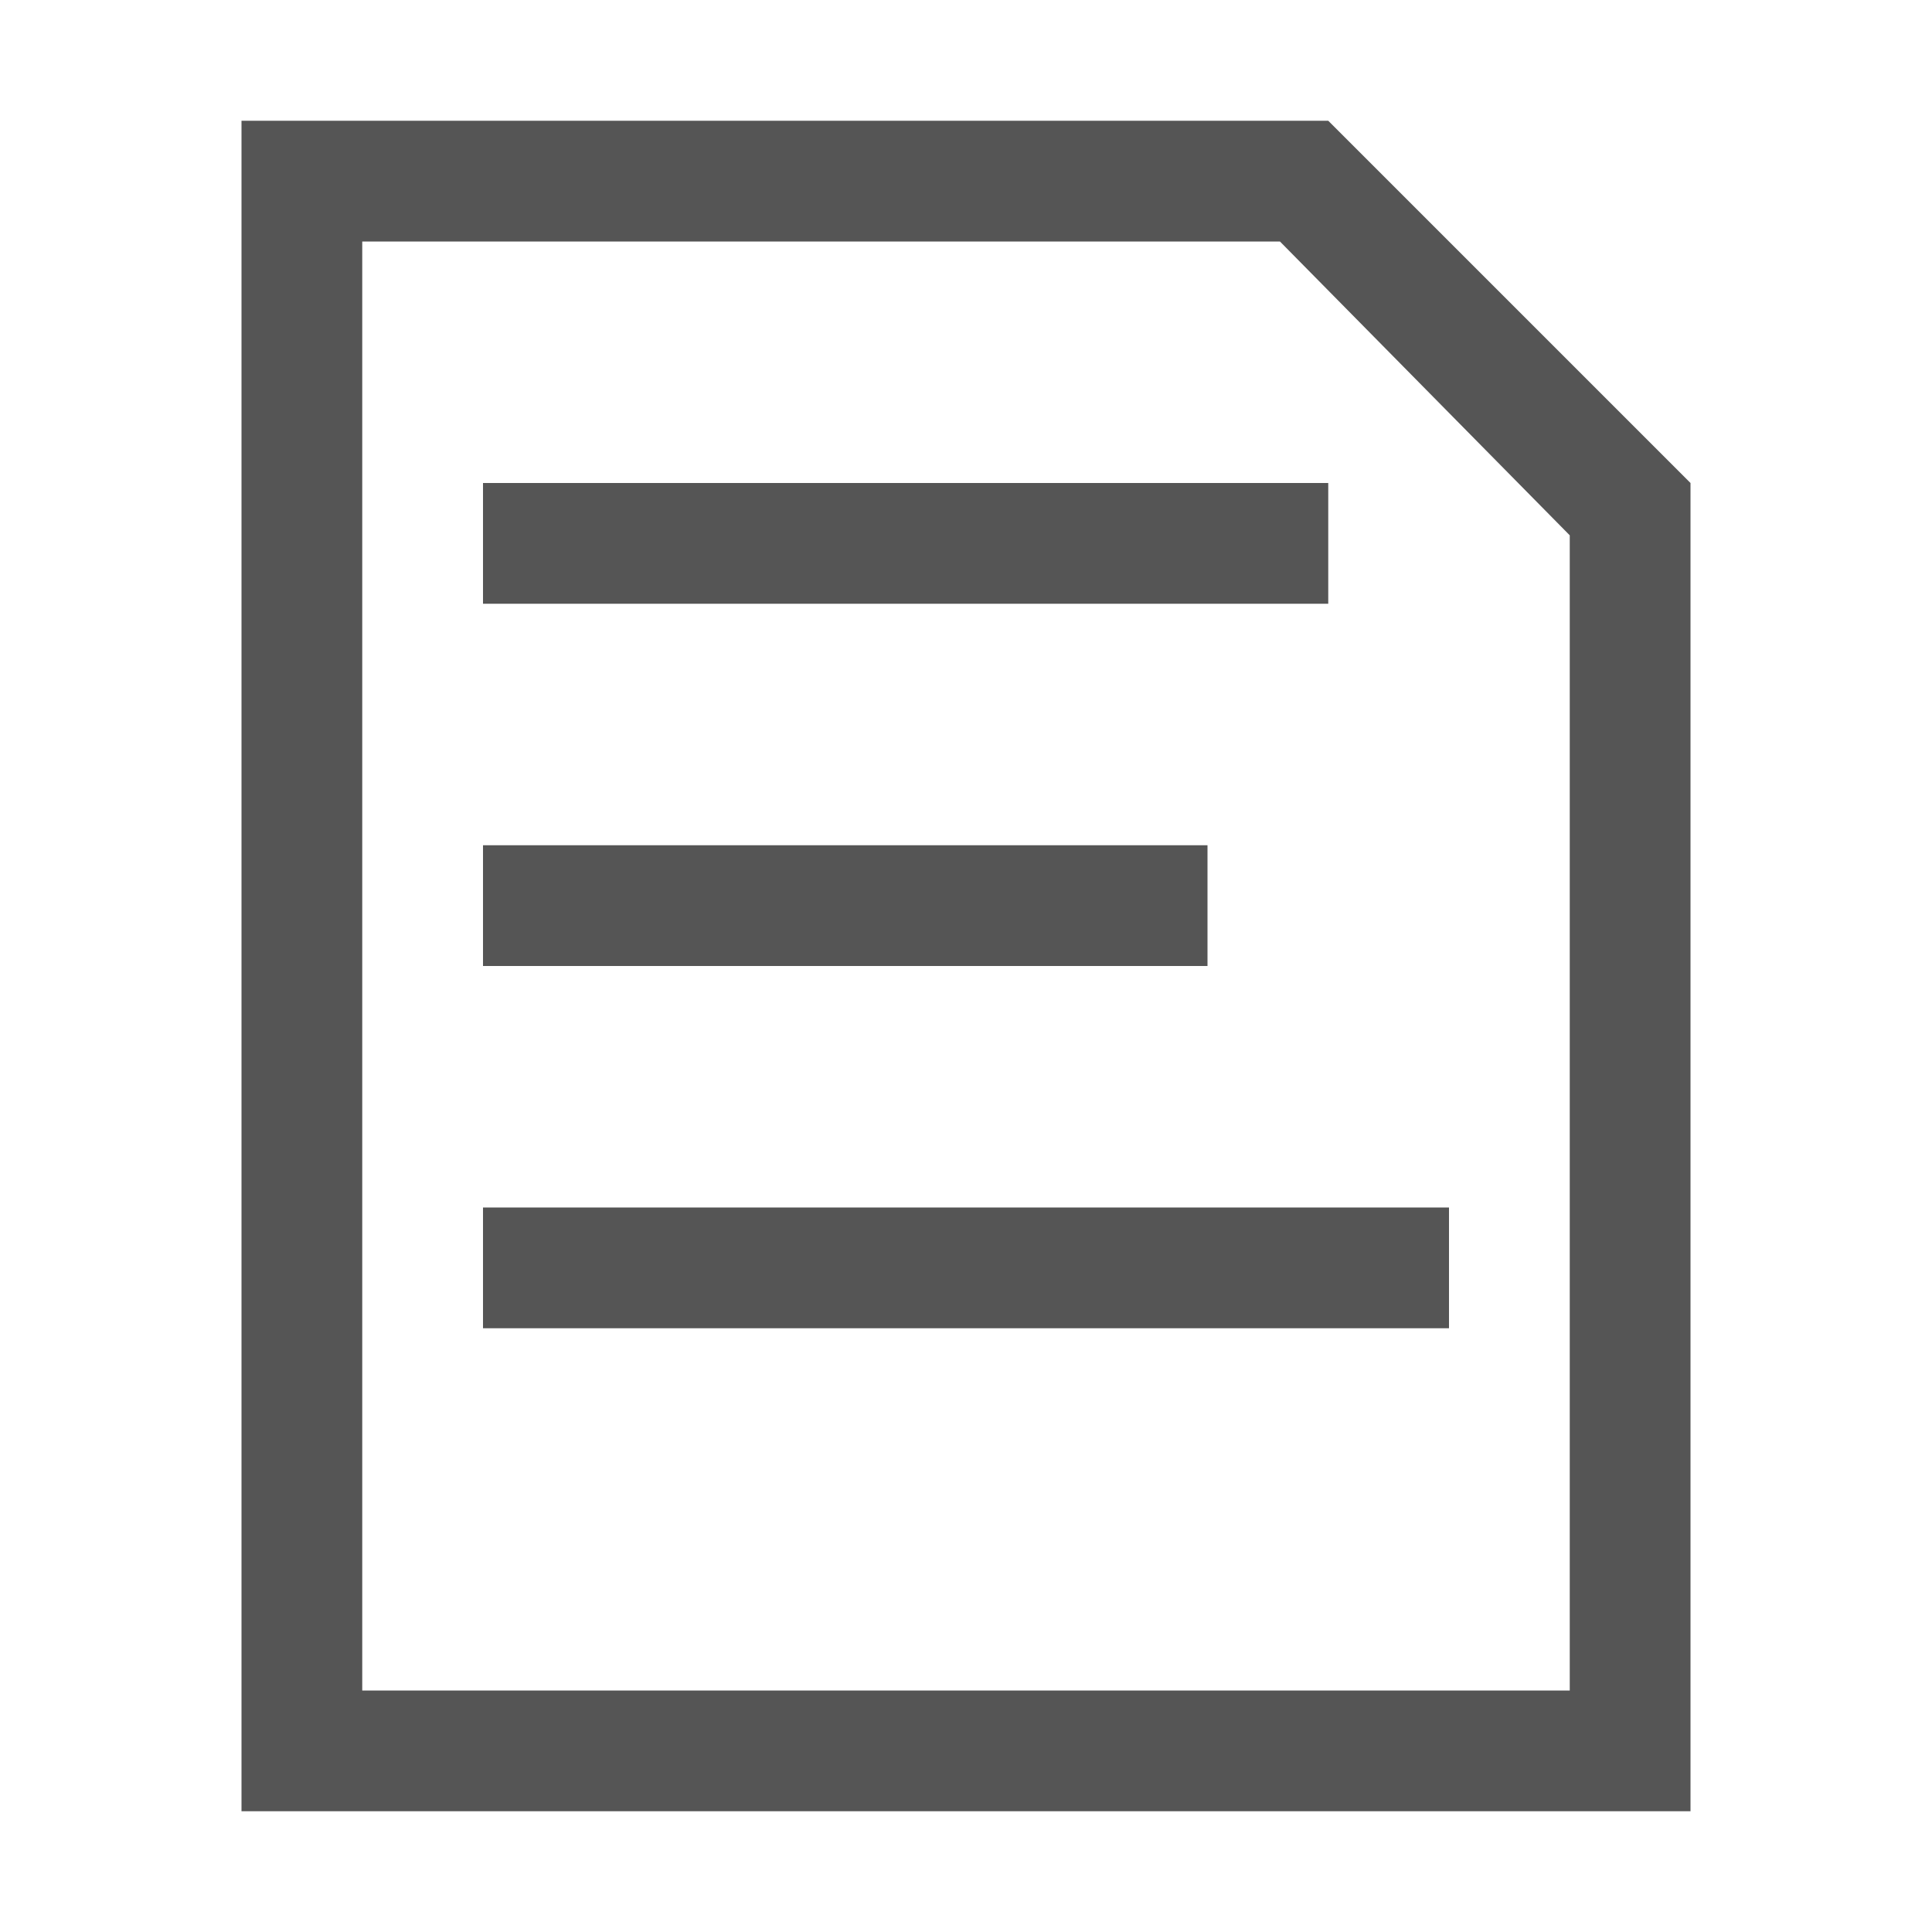
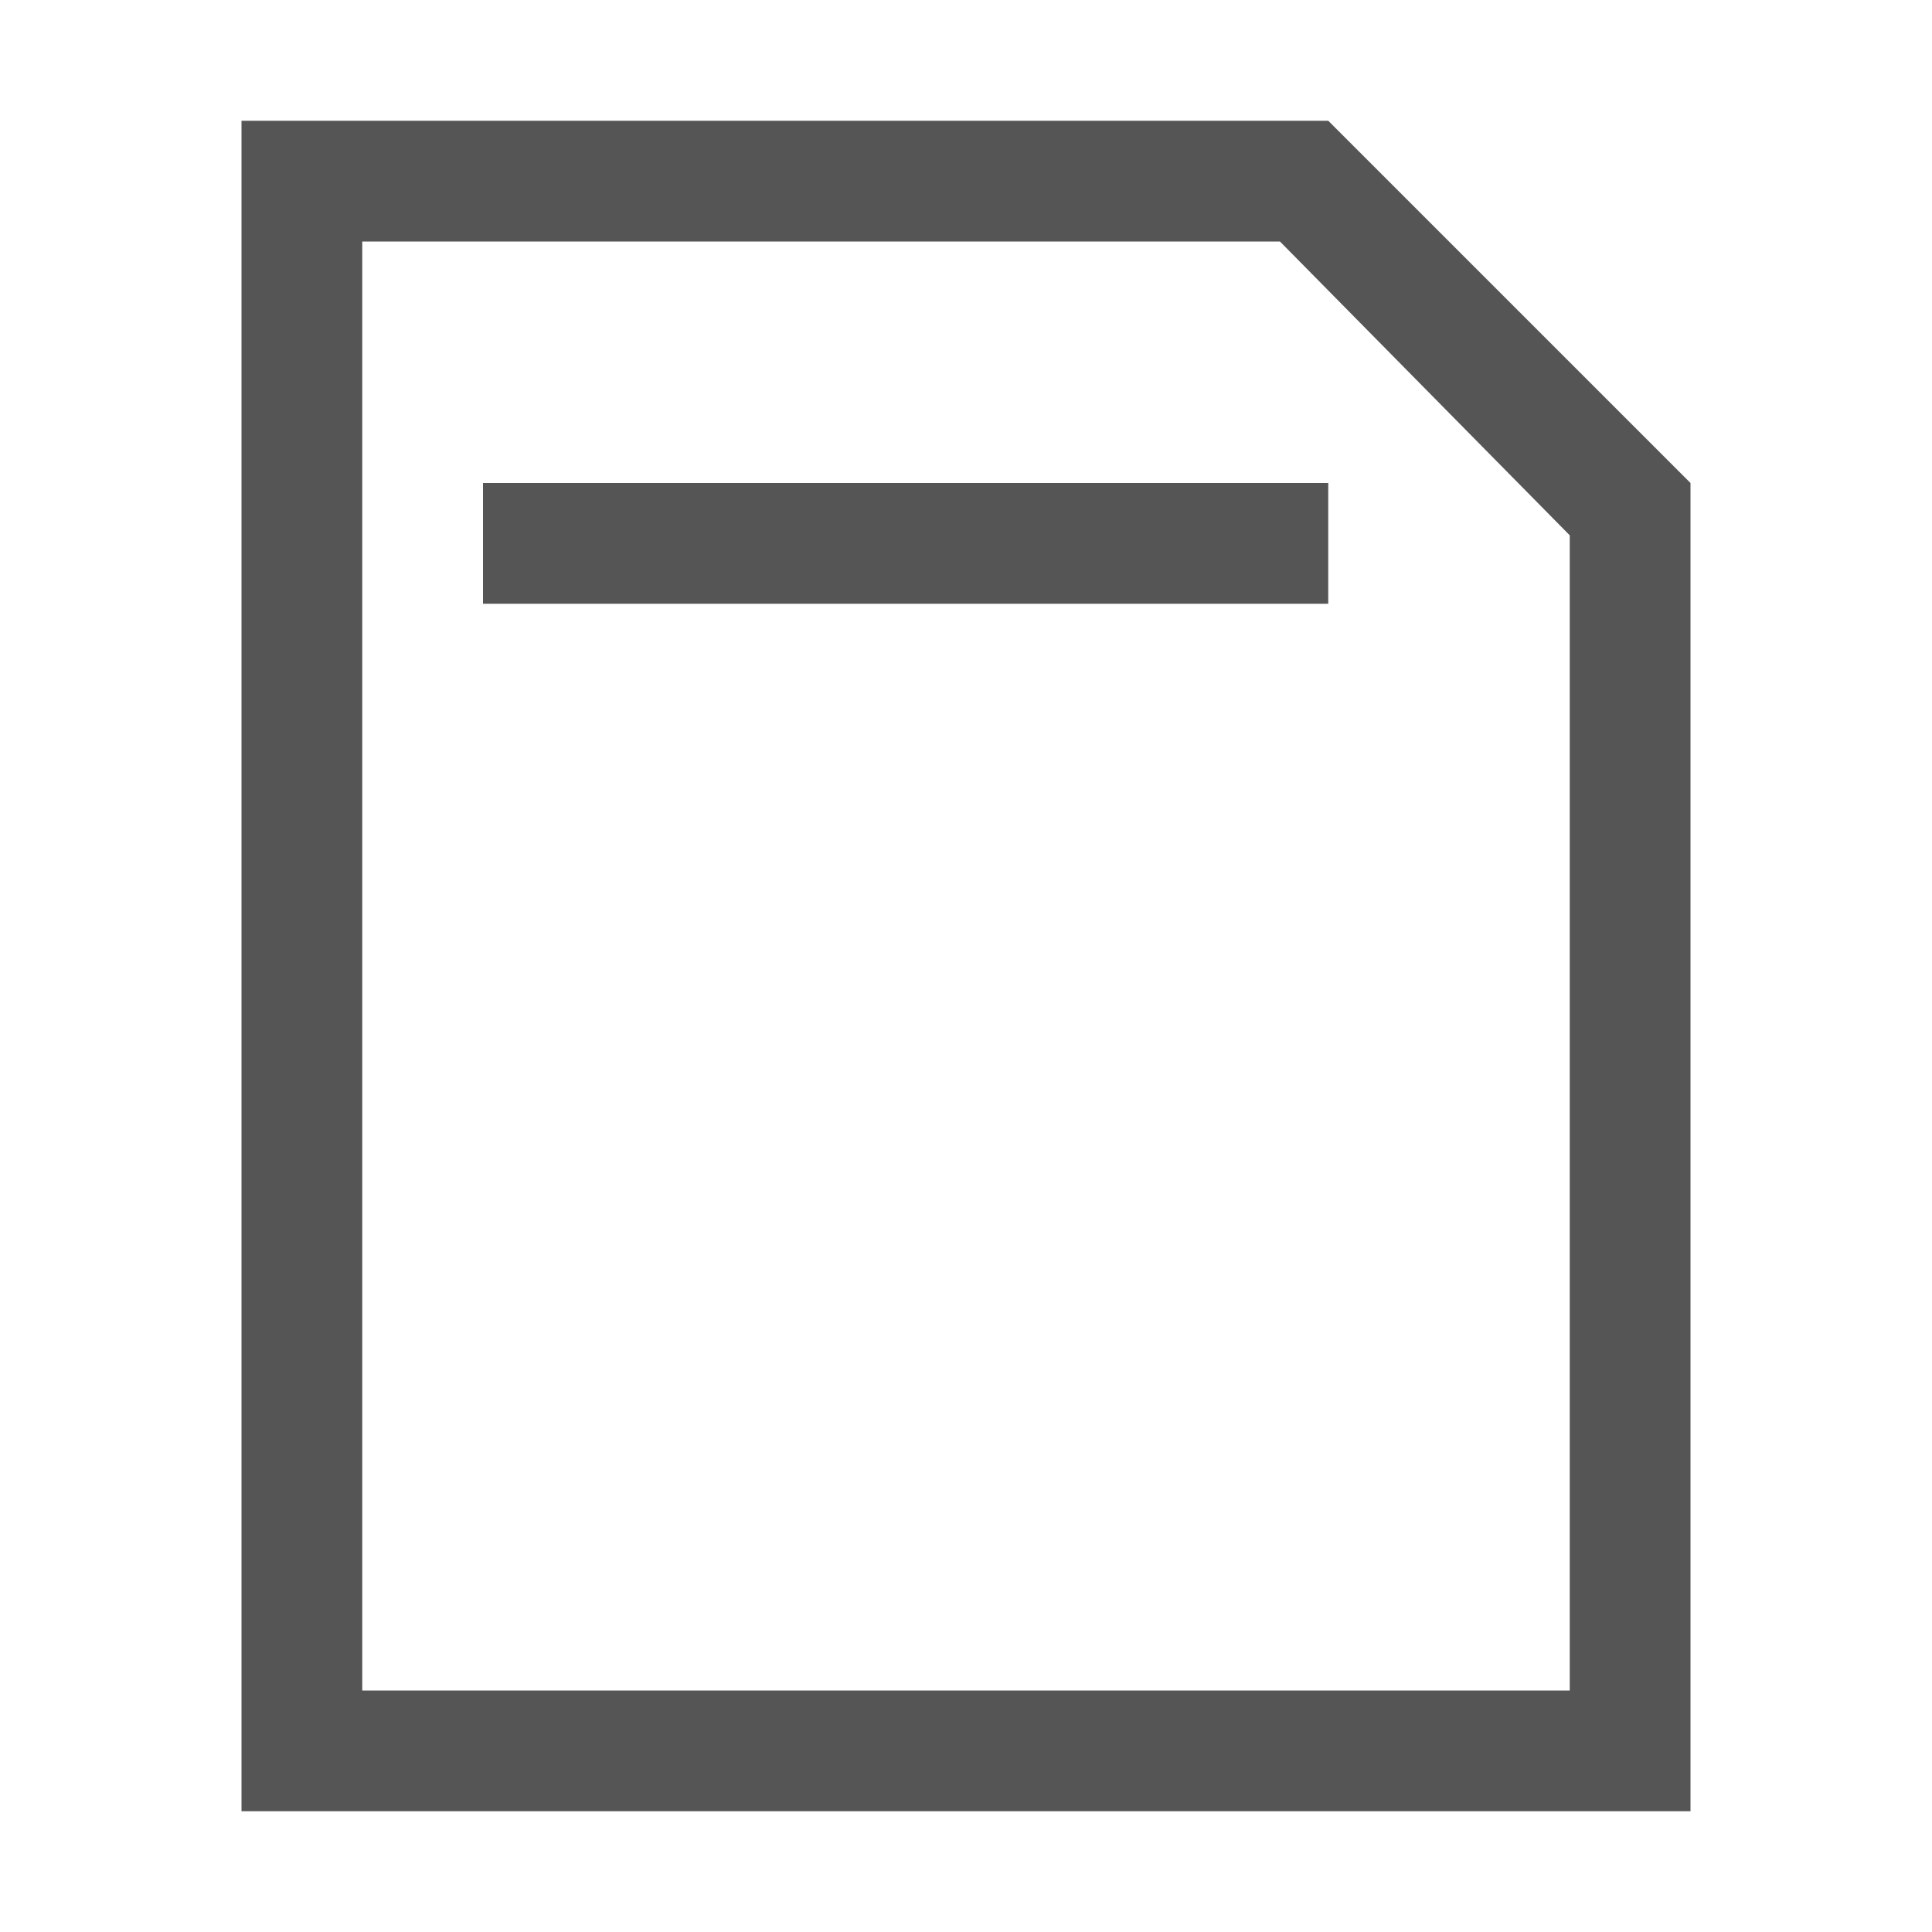
<svg xmlns="http://www.w3.org/2000/svg" height="96" width="96" viewBox="0 0 96 96" version="1.1">
  <path d="M12 6 12 90 84 90 84 24 66 6zm6 6 45.6 0L78 26.6 78 84 18 84z" fill="#555" />
  <rect width="42" height="6" x="24" y="24" fill="#555" />
-   <rect width="36" height="6" x="24" y="42" fill="#555" />
-   <rect width="48" height="6" x="24" y="60" fill="#555" />
</svg>